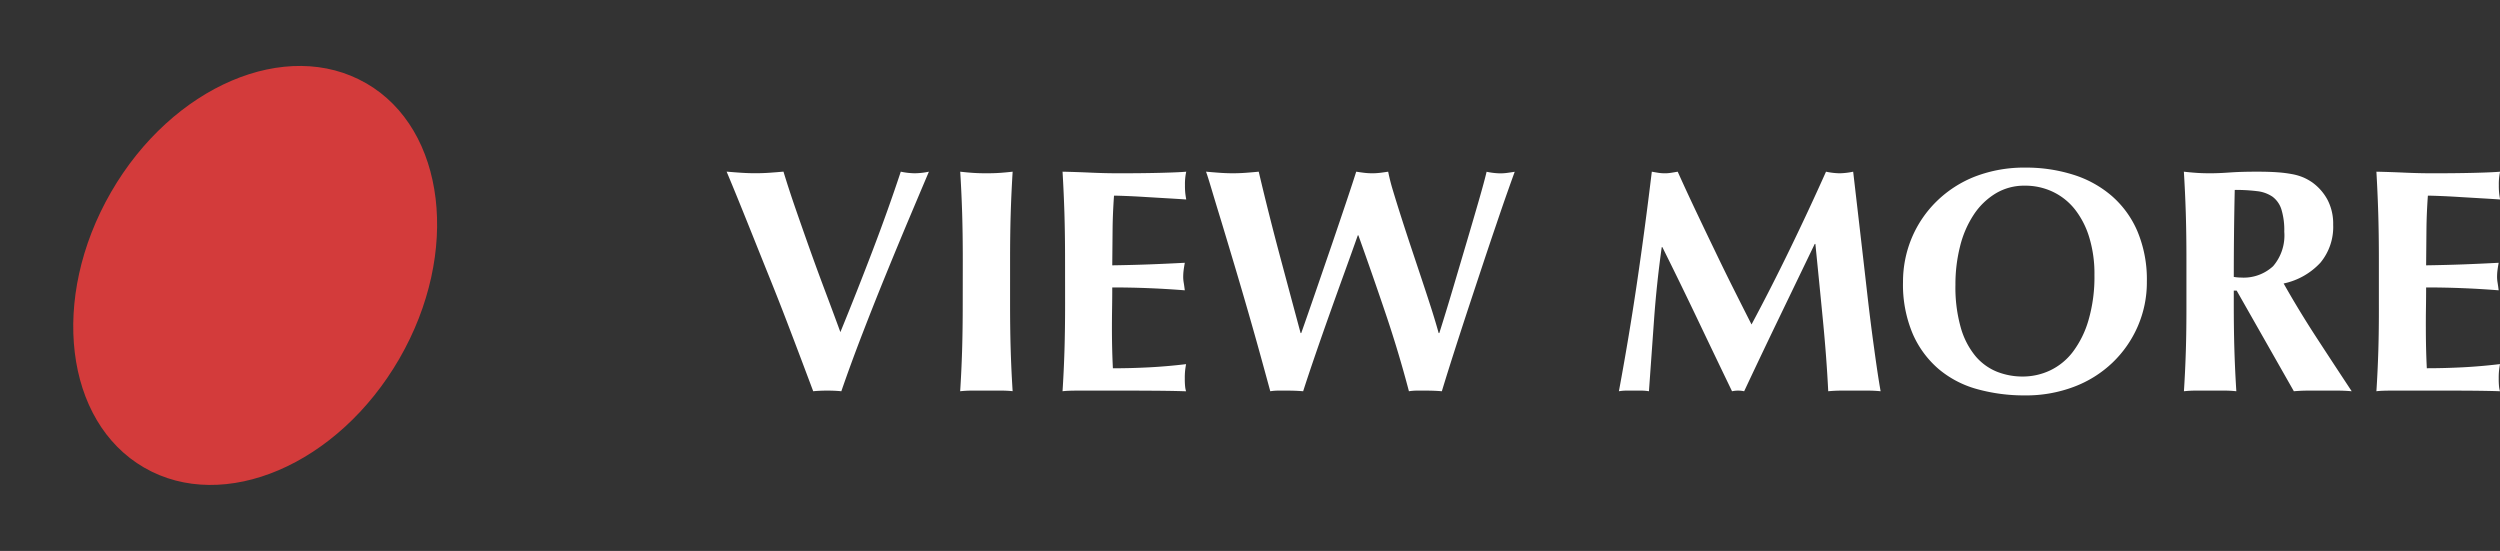
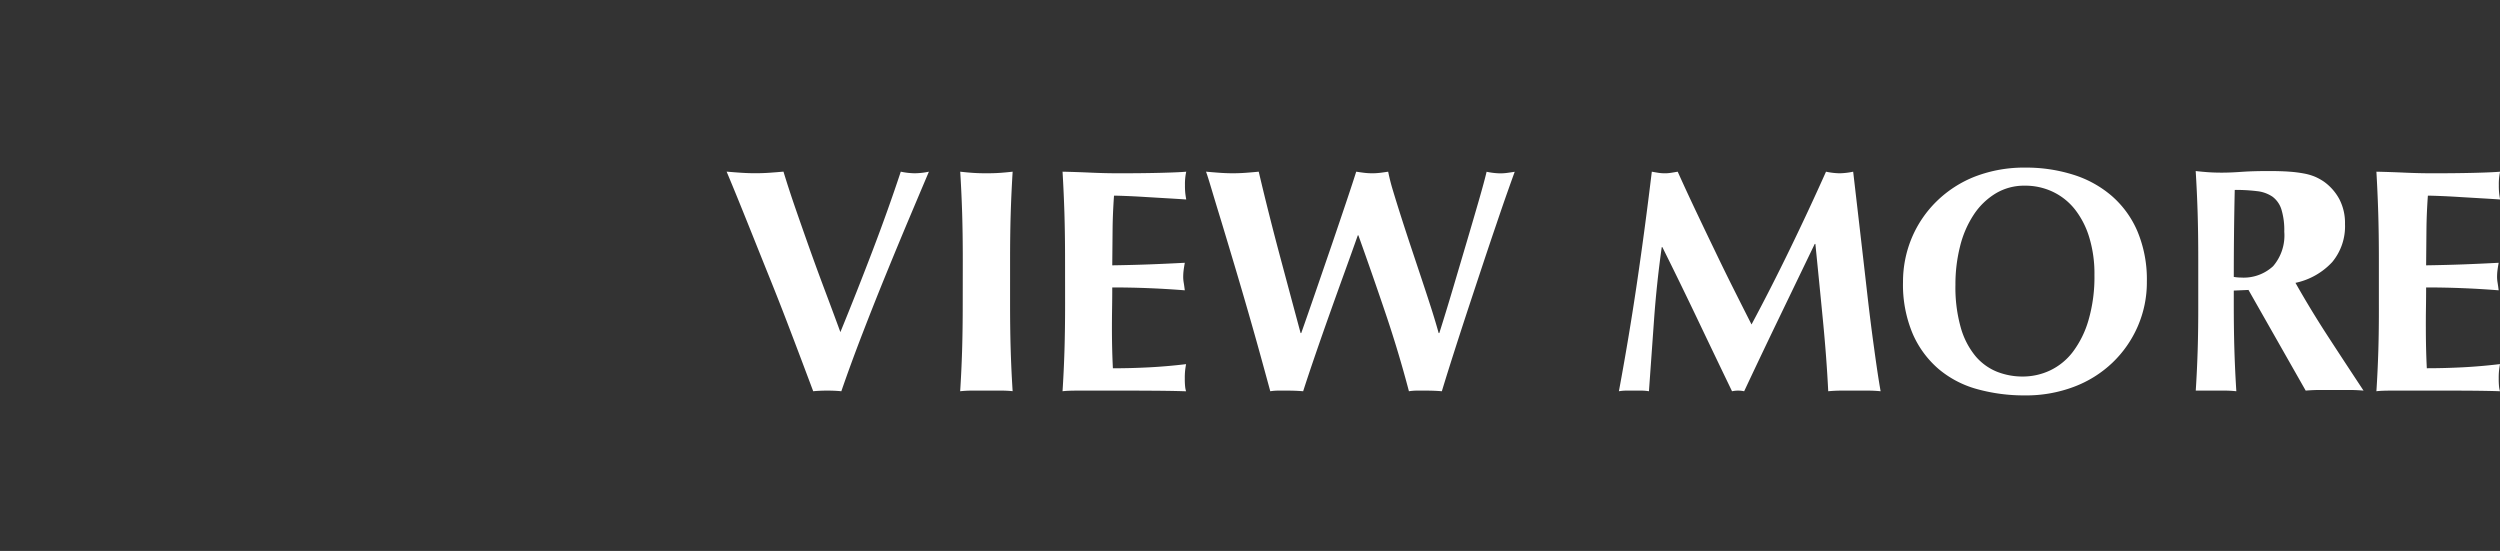
<svg xmlns="http://www.w3.org/2000/svg" width="140.806" height="31.031">
  <rect width="100%" height="100%" fill="#333333" stroke="none" />
-   <path fill="#fff" d="M47.332 18.706q.936-2.286 1.818-4.6t1.584-4.437a4 4 0 0 0 .792.09 4 4 0 0 0 .792-.09q-.45 1.062-1.08 2.556t-1.314 3.168-1.35 3.4-1.188 3.243q-.36-.036-.792-.036t-.792.036l-.657-1.746q-.387-1.026-.828-2.178t-.927-2.358-.936-2.331-.846-2.1-.684-1.656q.414.036.819.063t.8.027q.4 0 .792-.027t.792-.063q.306 1.008.693 2.124t.8 2.277q.414 1.161.855 2.331t.857 2.307m6.894-4.05q0-1.494-.036-2.655t-.108-2.331q.306.036.666.063t.81.027.81-.027.666-.063q-.072 1.17-.108 2.331t-.036 2.655V17.1q0 1.494.036 2.655t.108 2.277a6 6 0 0 0-.666-.032h-1.623a6 6 0 0 0-.666.036q.072-1.116.108-2.277t.036-2.655Zm5.76 0q0-1.494-.036-2.655t-.105-2.331q.81.018 1.6.054t1.6.036q1.332 0 2.367-.027t1.4-.063a3.2 3.2 0 0 0-.072.756 4 4 0 0 0 .018.45q.018.162.054.36-.522-.036-1.143-.072l-1.206-.072q-.585-.036-1.053-.054t-.666-.018q-.072.99-.081 1.962t-.018 1.962q1.17-.018 2.115-.054t1.971-.09q-.054.306-.072.468a3 3 0 0 0-.018.342 2 2 0 0 0 .027.3q.027.153.063.441-2.052-.162-4.086-.162 0 .576-.009 1.152t-.009 1.152q0 1.17.054 2.25 1.026 0 2.052-.054t2.07-.18q-.036.2-.054.36a4 4 0 0 0-.018.45 4 4 0 0 0 .018.45 1.3 1.3 0 0 0 .054.27q-.486-.018-1.2-.027T63.658 22h-2.853q-.4 0-.612.009t-.348.027q.072-1.116.108-2.277t.036-2.655Zm16.488-1.4q-.324.918-.738 2.061t-.837 2.331-.819 2.34-.684 2.048Q72.982 22 72.478 22h-.468a3 3 0 0 0-.465.036q-.2-.738-.522-1.908t-.7-2.484-.778-2.655-.738-2.457q-.342-1.116-.576-1.9t-.306-.963q.4.036.774.063t.738.027q.36 0 .729-.027t.729-.063q.27 1.152.576 2.367t.621 2.394l.612 2.286.549 2.043h.036q.4-1.134.855-2.457t.891-2.592q.432-1.269.792-2.34t.558-1.7q.234.036.45.063a4 4 0 0 0 .45.027 4 4 0 0 0 .45-.027q.216-.027.45-.063a11 11 0 0 0 .27 1.062q.2.666.459 1.476t.558 1.71l.594 1.782q.294.882.549 1.674.252.792.414 1.386h.036q.36-1.134.765-2.5l.783-2.646q.378-1.278.684-2.34t.432-1.6a4 4 0 0 0 .756.09 3 3 0 0 0 .405-.027q.207-.027.423-.063-.126.342-.4 1.116t-.63 1.827q-.36 1.053-.774 2.3t-.828 2.5q-.414 1.26-.8 2.466t-.673 2.153Q80.794 22 80.29 22h-.468a3 3 0 0 0-.468.036q-.576-2.196-1.309-4.365t-1.539-4.419Zm17.118.666q-.288 2.066-.432 4.078l-.288 4.036a2.6 2.6 0 0 0-.427-.036h-.842a2.6 2.6 0 0 0-.423.036q.576-3.096 1.026-6.156t.828-6.21q.2.036.369.063a2.4 2.4 0 0 0 .369.027 2 2 0 0 0 .342-.027q.18-.027.378-.063.486 1.08 1.017 2.2t1.062 2.219q.531 1.111 1.062 2.169t1.017 2.016q1.08-2.016 2.151-4.221t2.044-4.383a4 4 0 0 0 .774.09 4 4 0 0 0 .756-.09l.386 3.33q.207 1.782.4 3.483t.4 3.177q.2 1.476.36 2.376-.359-.036-.728-.036h-1.467q-.378 0-.756.036-.09-1.854-.3-4.014t-.423-4.284h-.036l-2.013 4.176q-.99 2.052-1.962 4.122-.091-.018-.171-.027a1.6 1.6 0 0 0-.342 0q-.078.009-.171.027Q96.58 20.02 95.617 18t-1.989-4.082Zm24.372 1.562a7 7 0 0 0-.288-2.1 4.8 4.8 0 0 0-.8-1.575 3.5 3.5 0 0 0-1.242-1 3.6 3.6 0 0 0-1.593-.351 3.1 3.1 0 0 0-1.647.441 3.9 3.9 0 0 0-1.233 1.2 5.7 5.7 0 0 0-.765 1.773 8.7 8.7 0 0 0-.261 2.169 8.3 8.3 0 0 0 .306 2.43 4.4 4.4 0 0 0 .828 1.593 3.1 3.1 0 0 0 1.206.873 3.9 3.9 0 0 0 1.44.27 3.6 3.6 0 0 0 1.548-.342 3.5 3.5 0 0 0 1.282-1.043 5.5 5.5 0 0 0 .882-1.782 8.7 8.7 0 0 0 .337-2.556m-10.782.4a6.4 6.4 0 0 1 .5-2.5 6.3 6.3 0 0 1 1.4-2.052 6.45 6.45 0 0 1 2.163-1.392 7.7 7.7 0 0 1 2.844-.5 8.8 8.8 0 0 1 2.682.4 6.1 6.1 0 0 1 2.16 1.188 5.5 5.5 0 0 1 1.454 1.999 7 7 0 0 1 .531 2.835 6.2 6.2 0 0 1-.513 2.52 6.3 6.3 0 0 1-1.422 2.043 6.4 6.4 0 0 1-2.169 1.359 7.6 7.6 0 0 1-2.772.486 9.9 9.9 0 0 1-2.673-.351 5.7 5.7 0 0 1-2.178-1.134 5.5 5.5 0 0 1-1.467-2 7.1 7.1 0 0 1-.54-2.905Zm21.474-2.83a4 4 0 0 0-.162-1.26 1.43 1.43 0 0 0-.495-.711 1.9 1.9 0 0 0-.864-.315 10 10 0 0 0-1.269-.072q-.054 2.448-.054 4.9.108.018.207.027t.189.009a2.44 2.44 0 0 0 1.818-.639 2.65 2.65 0 0 0 .63-1.939m-2.844 3.312v.734q0 1.494.036 2.655t.108 2.281a6 6 0 0 0-.666-.036h-1.62a6 6 0 0 0-.666.036q.072-1.116.108-2.277t.033-2.659v-2.444q0-1.494-.036-2.655t-.108-2.331q.306.036.666.063t.81.027q.486 0 1.107-.045t1.539-.045q.684 0 1.17.036a7 7 0 0 1 .837.108 3 3 0 0 1 .615.186 3 3 0 0 1 .495.279 2.9 2.9 0 0 1 .855.981 2.9 2.9 0 0 1 .315 1.395 3.15 3.15 0 0 1-.72 2.142 3.93 3.93 0 0 1-2.07 1.17q.864 1.53 1.854 3.051t1.98 3.018q-.414-.036-.809-.036h-1.63q-.405 0-.819.036l-3.222-5.67Zm8.172-1.71q0-1.494-.036-2.655t-.103-2.331q.81.018 1.6.054t1.6.036q1.332 0 2.367-.027t1.4-.063a3.2 3.2 0 0 0-.072.756 4 4 0 0 0 .018.45q.018.162.054.36-.522-.036-1.143-.072l-1.206-.072q-.585-.036-1.053-.054t-.666-.018q-.072.99-.081 1.962t-.018 1.962q1.17-.018 2.115-.054t1.971-.09q-.054.306-.072.468a3 3 0 0 0-.018.342 2 2 0 0 0 .027.3q.027.153.063.441-2.052-.162-4.086-.162 0 .576-.009 1.152t-.006 1.149q0 1.17.054 2.25 1.026 0 2.052-.054t2.07-.18q-.036.2-.054.36a4 4 0 0 0-.018.45 4 4 0 0 0 .018.45 1.3 1.3 0 0 0 .054.27q-.486-.018-1.2-.027t-1.95-.009h-2.853q-.405 0-.612.009t-.346.027q.072-1.116.108-2.277t.031-2.659Z" data-name="パス 6786" />
-   <path fill="#d33b3b" d="M20.623 4.688c4.485 2.59 5.32 9.539 1.87 15.514s-9.886 8.726-14.37 6.137-5.324-9.532-1.871-15.514S16.139 2.1 20.622 4.69" data-name="パス 648" />
+   <path fill="#fff" d="M47.332 18.706q.936-2.286 1.818-4.6t1.584-4.437a4 4 0 0 0 .792.09 4 4 0 0 0 .792-.09q-.45 1.062-1.08 2.556t-1.314 3.168-1.35 3.4-1.188 3.243q-.36-.036-.792-.036t-.792.036l-.657-1.746q-.387-1.026-.828-2.178t-.927-2.358-.936-2.331-.846-2.1-.684-1.656q.414.036.819.063t.8.027q.4 0 .792-.027t.792-.063q.306 1.008.693 2.124t.8 2.277q.414 1.161.855 2.331t.857 2.307m6.894-4.05q0-1.494-.036-2.655t-.108-2.331q.306.036.666.063t.81.027.81-.027.666-.063q-.072 1.17-.108 2.331t-.036 2.655V17.1q0 1.494.036 2.655t.108 2.277a6 6 0 0 0-.666-.032h-1.623a6 6 0 0 0-.666.036q.072-1.116.108-2.277t.036-2.655Zm5.76 0q0-1.494-.036-2.655t-.105-2.331q.81.018 1.6.054t1.6.036q1.332 0 2.367-.027t1.4-.063a3.2 3.2 0 0 0-.072.756 4 4 0 0 0 .018.45q.018.162.054.36-.522-.036-1.143-.072l-1.206-.072q-.585-.036-1.053-.054t-.666-.018q-.072.99-.081 1.962t-.018 1.962q1.17-.018 2.115-.054t1.971-.09q-.054.306-.072.468a3 3 0 0 0-.018.342 2 2 0 0 0 .027.3q.027.153.063.441-2.052-.162-4.086-.162 0 .576-.009 1.152t-.009 1.152q0 1.17.054 2.25 1.026 0 2.052-.054t2.07-.18q-.036.2-.054.36a4 4 0 0 0-.018.45 4 4 0 0 0 .018.45 1.3 1.3 0 0 0 .054.27q-.486-.018-1.2-.027T63.658 22h-2.853q-.4 0-.612.009t-.348.027q.072-1.116.108-2.277t.036-2.655Zm16.488-1.4q-.324.918-.738 2.061t-.837 2.331-.819 2.34-.684 2.048Q72.982 22 72.478 22h-.468a3 3 0 0 0-.465.036q-.2-.738-.522-1.908t-.7-2.484-.778-2.655-.738-2.457q-.342-1.116-.576-1.9t-.306-.963q.4.036.774.063t.738.027q.36 0 .729-.027t.729-.063q.27 1.152.576 2.367t.621 2.394l.612 2.286.549 2.043h.036q.4-1.134.855-2.457t.891-2.592q.432-1.269.792-2.34t.558-1.7q.234.036.45.063a4 4 0 0 0 .45.027 4 4 0 0 0 .45-.027q.216-.027.45-.063a11 11 0 0 0 .27 1.062q.2.666.459 1.476t.558 1.71l.594 1.782q.294.882.549 1.674.252.792.414 1.386h.036q.36-1.134.765-2.5l.783-2.646q.378-1.278.684-2.34t.432-1.6a4 4 0 0 0 .756.09 3 3 0 0 0 .405-.027q.207-.027.423-.063-.126.342-.4 1.116t-.63 1.827q-.36 1.053-.774 2.3t-.828 2.5q-.414 1.26-.8 2.466t-.673 2.153Q80.794 22 80.29 22h-.468a3 3 0 0 0-.468.036q-.576-2.196-1.309-4.365t-1.539-4.419Zm17.118.666q-.288 2.066-.432 4.078l-.288 4.036a2.6 2.6 0 0 0-.427-.036h-.842a2.6 2.6 0 0 0-.423.036q.576-3.096 1.026-6.156t.828-6.21q.2.036.369.063a2.4 2.4 0 0 0 .369.027 2 2 0 0 0 .342-.027q.18-.027.378-.063.486 1.08 1.017 2.2t1.062 2.219q.531 1.111 1.062 2.169t1.017 2.016q1.08-2.016 2.151-4.221t2.044-4.383a4 4 0 0 0 .774.09 4 4 0 0 0 .756-.09l.386 3.33q.207 1.782.4 3.483t.4 3.177q.2 1.476.36 2.376-.359-.036-.728-.036h-1.467q-.378 0-.756.036-.09-1.854-.3-4.014t-.423-4.284h-.036l-2.013 4.176q-.99 2.052-1.962 4.122-.091-.018-.171-.027a1.6 1.6 0 0 0-.342 0q-.078.009-.171.027Q96.58 20.02 95.617 18t-1.989-4.082Zm24.372 1.562a7 7 0 0 0-.288-2.1 4.8 4.8 0 0 0-.8-1.575 3.5 3.5 0 0 0-1.242-1 3.6 3.6 0 0 0-1.593-.351 3.1 3.1 0 0 0-1.647.441 3.9 3.9 0 0 0-1.233 1.2 5.7 5.7 0 0 0-.765 1.773 8.7 8.7 0 0 0-.261 2.169 8.3 8.3 0 0 0 .306 2.43 4.4 4.4 0 0 0 .828 1.593 3.1 3.1 0 0 0 1.206.873 3.9 3.9 0 0 0 1.44.27 3.6 3.6 0 0 0 1.548-.342 3.5 3.5 0 0 0 1.282-1.043 5.5 5.5 0 0 0 .882-1.782 8.7 8.7 0 0 0 .337-2.556m-10.782.4a6.4 6.4 0 0 1 .5-2.5 6.3 6.3 0 0 1 1.4-2.052 6.45 6.45 0 0 1 2.163-1.392 7.7 7.7 0 0 1 2.844-.5 8.8 8.8 0 0 1 2.682.4 6.1 6.1 0 0 1 2.16 1.188 5.5 5.5 0 0 1 1.454 1.999 7 7 0 0 1 .531 2.835 6.2 6.2 0 0 1-.513 2.52 6.3 6.3 0 0 1-1.422 2.043 6.4 6.4 0 0 1-2.169 1.359 7.6 7.6 0 0 1-2.772.486 9.9 9.9 0 0 1-2.673-.351 5.7 5.7 0 0 1-2.178-1.134 5.5 5.5 0 0 1-1.467-2 7.1 7.1 0 0 1-.54-2.905Zm21.474-2.83a4 4 0 0 0-.162-1.26 1.43 1.43 0 0 0-.495-.711 1.9 1.9 0 0 0-.864-.315 10 10 0 0 0-1.269-.072q-.054 2.448-.054 4.9.108.018.207.027t.189.009a2.44 2.44 0 0 0 1.818-.639 2.65 2.65 0 0 0 .63-1.939m-2.844 3.312v.734q0 1.494.036 2.655t.108 2.281a6 6 0 0 0-.666-.036h-1.62q.072-1.116.108-2.277t.033-2.659v-2.444q0-1.494-.036-2.655t-.108-2.331q.306.036.666.063t.81.027q.486 0 1.107-.045t1.539-.045q.684 0 1.17.036a7 7 0 0 1 .837.108 3 3 0 0 1 .615.186 3 3 0 0 1 .495.279 2.9 2.9 0 0 1 .855.981 2.9 2.9 0 0 1 .315 1.395 3.15 3.15 0 0 1-.72 2.142 3.93 3.93 0 0 1-2.07 1.17q.864 1.53 1.854 3.051t1.98 3.018q-.414-.036-.809-.036h-1.63q-.405 0-.819.036l-3.222-5.67Zm8.172-1.71q0-1.494-.036-2.655t-.103-2.331q.81.018 1.6.054t1.6.036q1.332 0 2.367-.027t1.4-.063a3.2 3.2 0 0 0-.072.756 4 4 0 0 0 .018.45q.018.162.054.36-.522-.036-1.143-.072l-1.206-.072q-.585-.036-1.053-.054t-.666-.018q-.072.99-.081 1.962t-.018 1.962q1.17-.018 2.115-.054t1.971-.09q-.054.306-.072.468a3 3 0 0 0-.018.342 2 2 0 0 0 .027.3q.027.153.063.441-2.052-.162-4.086-.162 0 .576-.009 1.152t-.006 1.149q0 1.17.054 2.25 1.026 0 2.052-.054t2.07-.18q-.036.2-.054.36a4 4 0 0 0-.018.45 4 4 0 0 0 .018.45 1.3 1.3 0 0 0 .054.27q-.486-.018-1.2-.027t-1.95-.009h-2.853q-.405 0-.612.009t-.346.027q.072-1.116.108-2.277t.031-2.659Z" data-name="パス 6786" />
</svg>